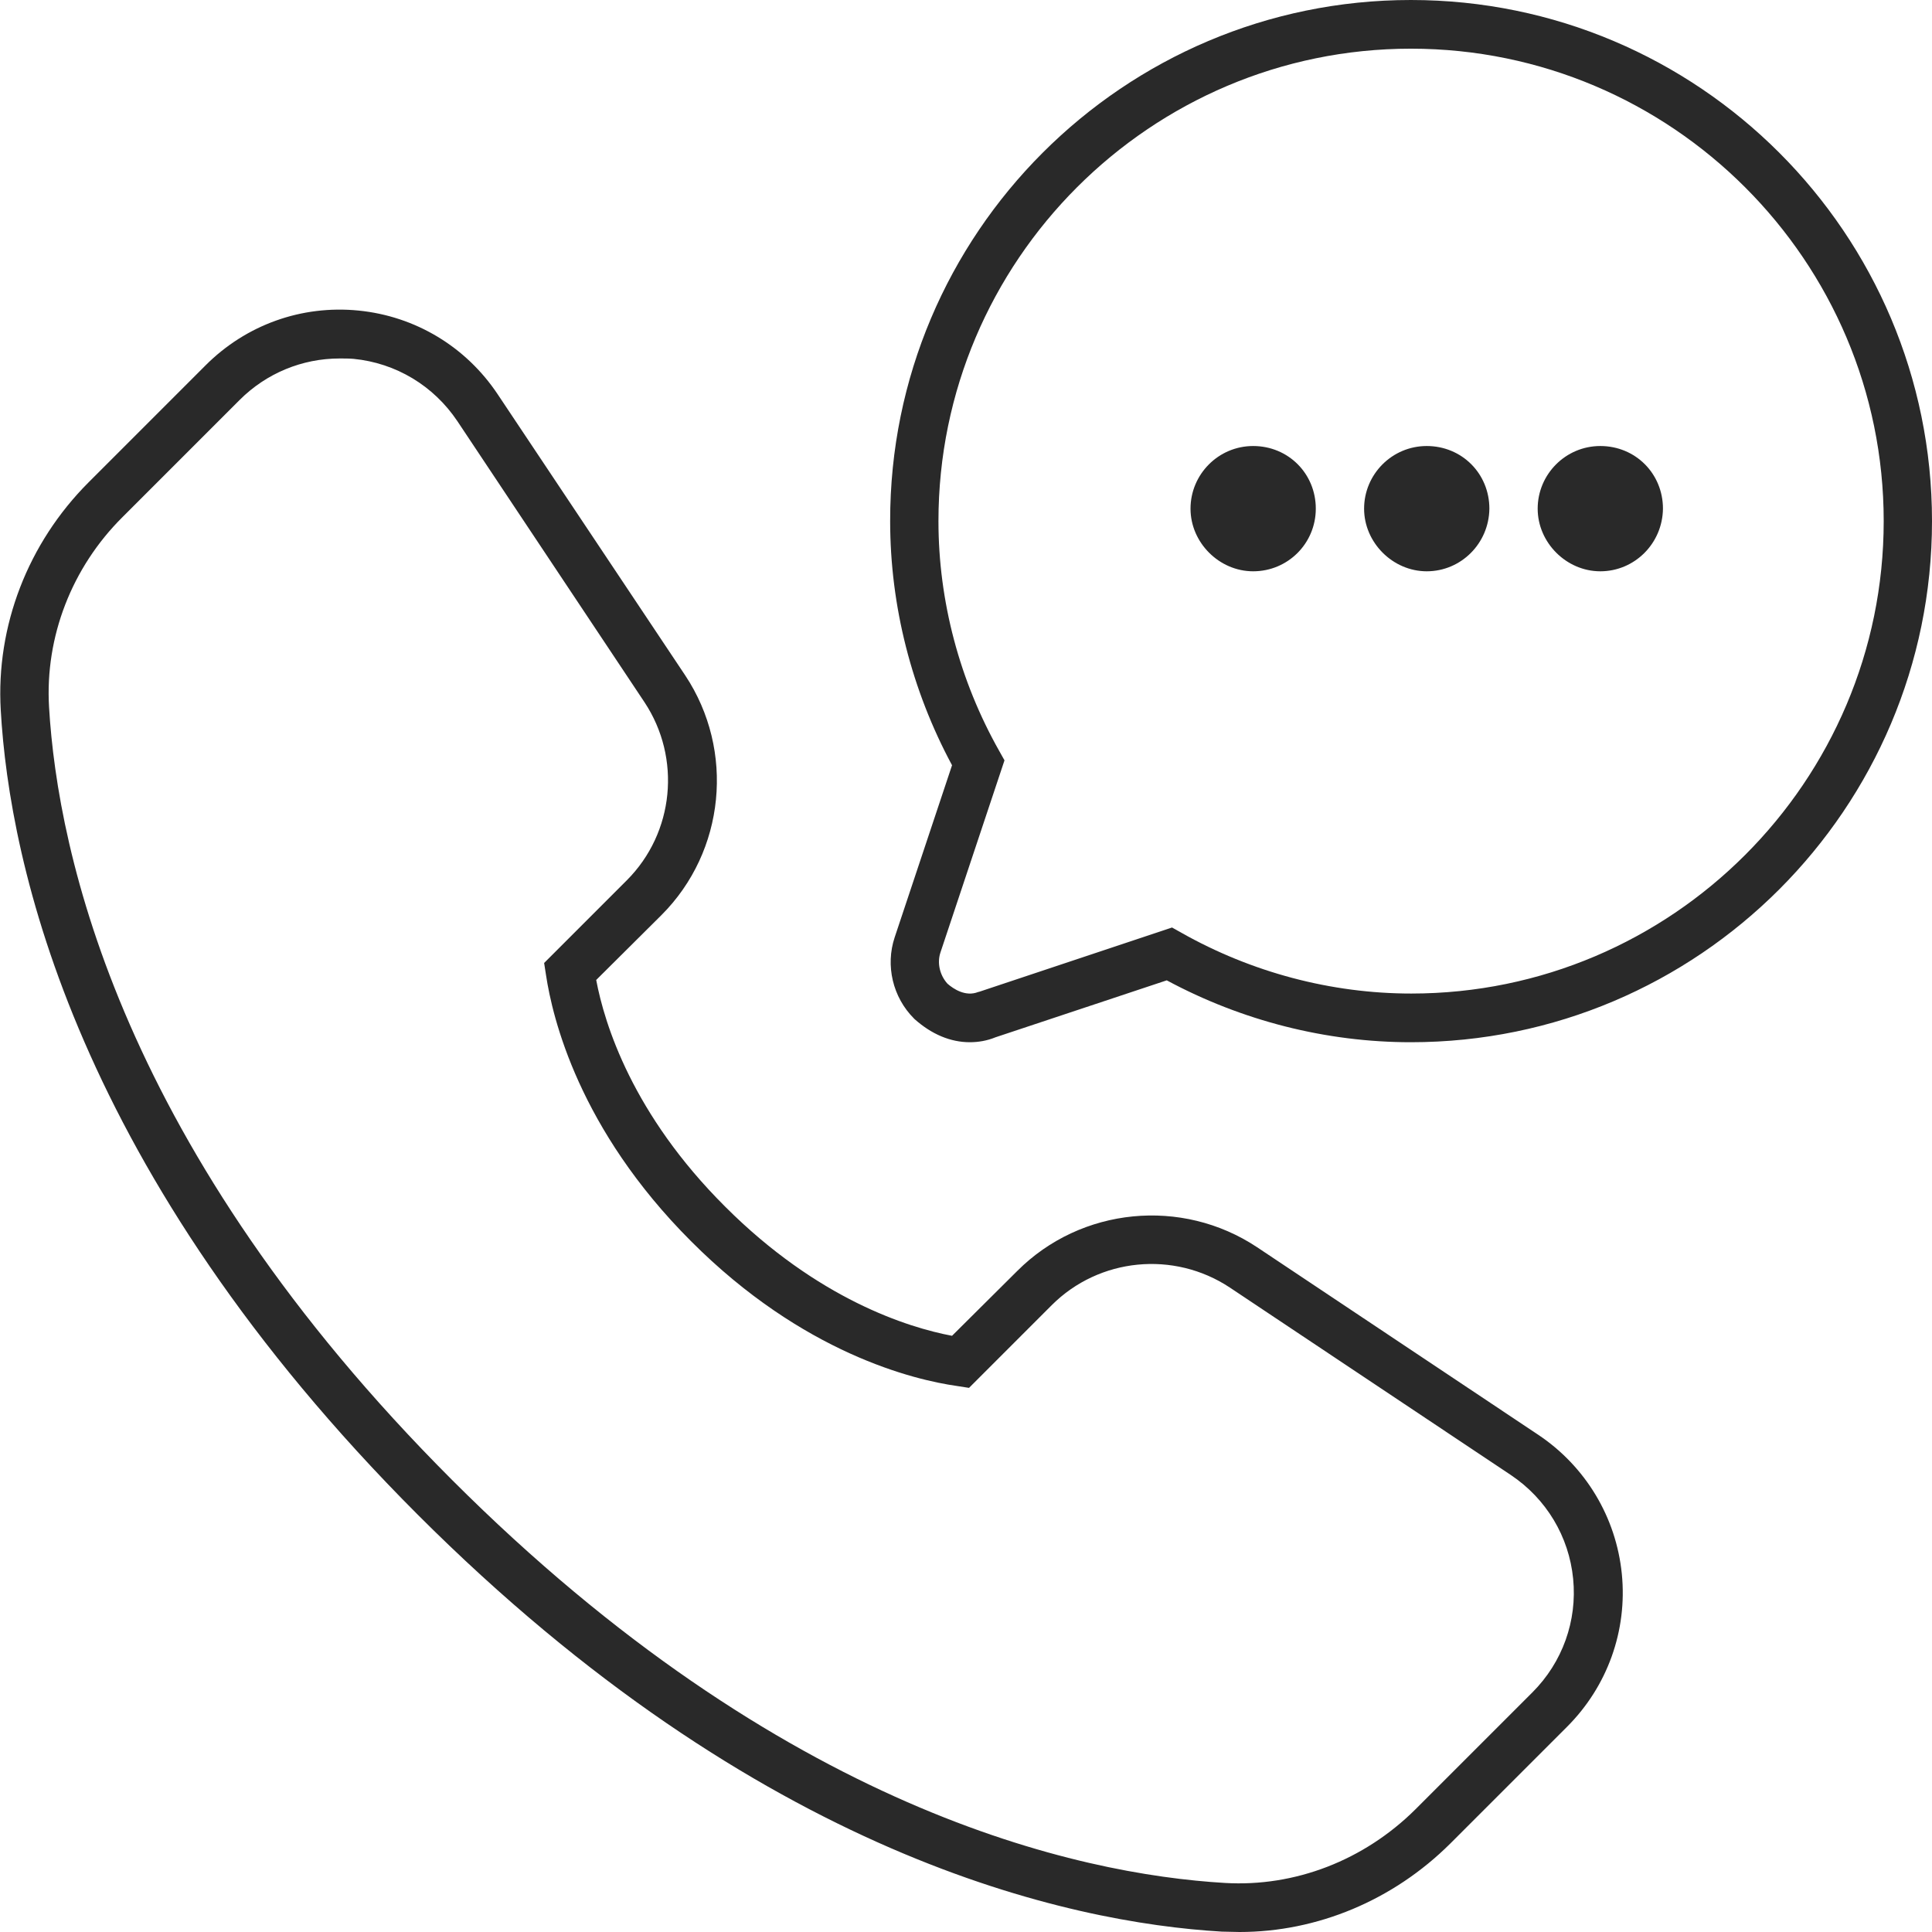
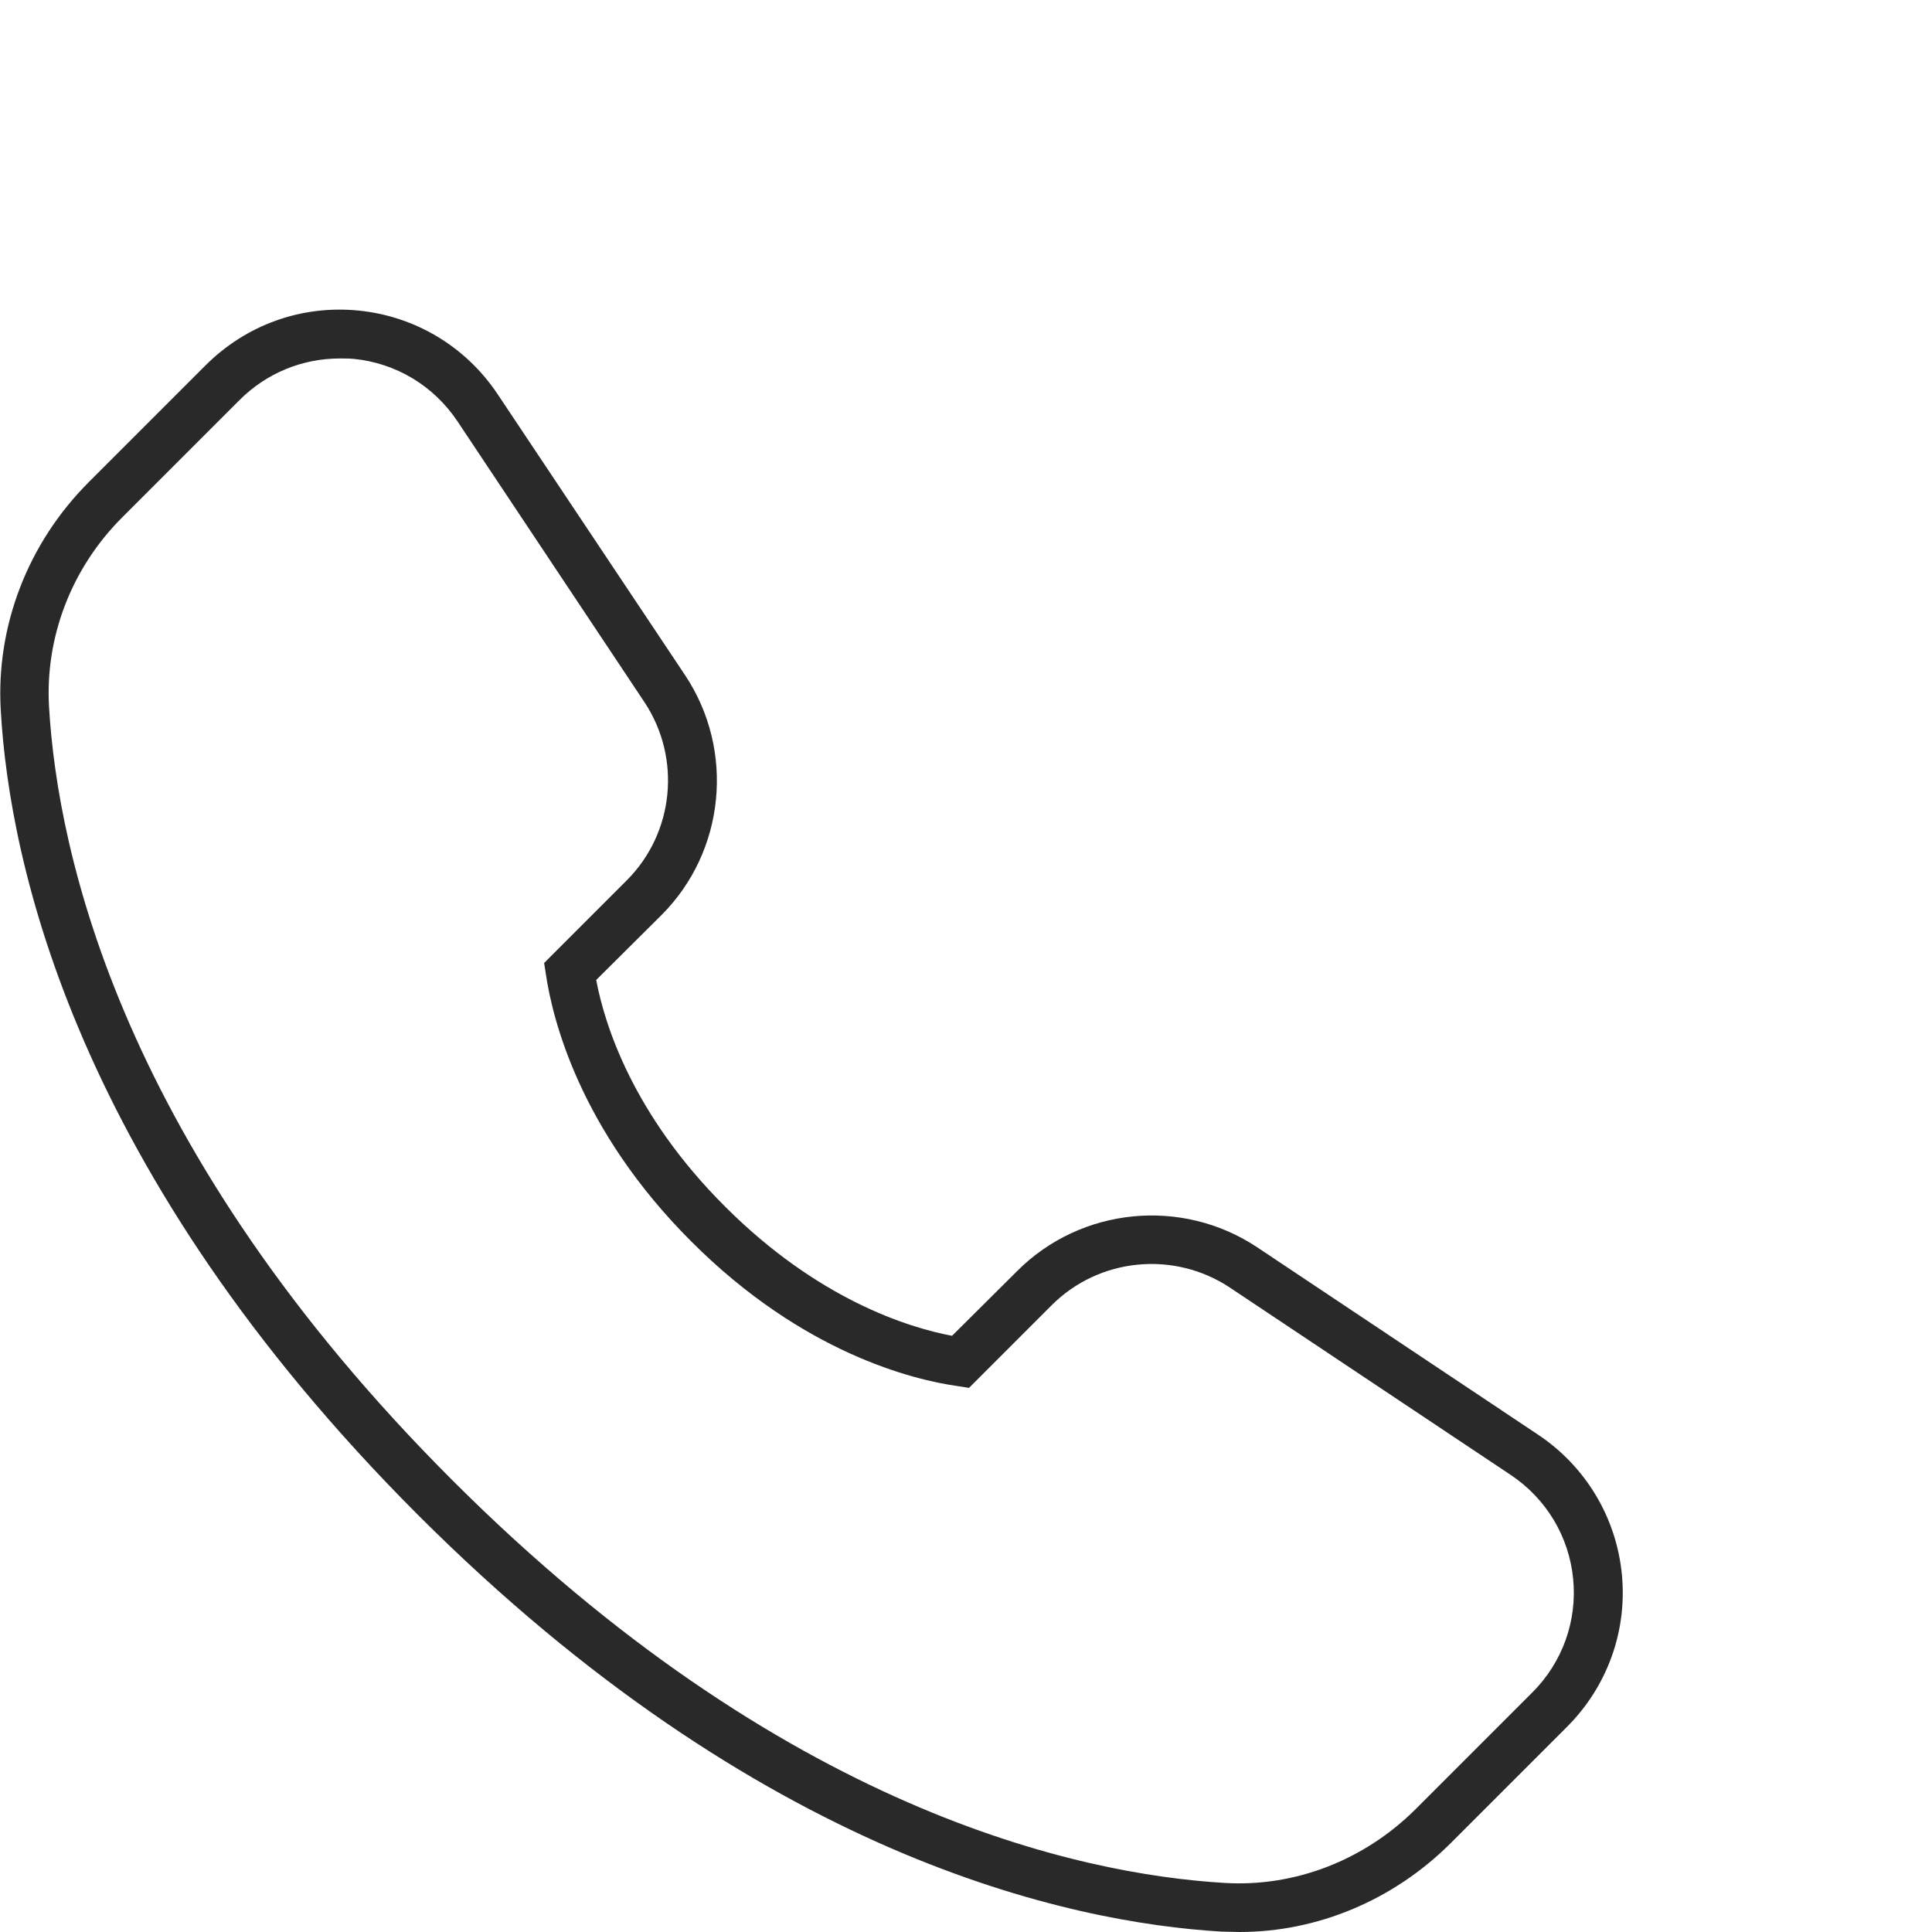
<svg xmlns="http://www.w3.org/2000/svg" version="1.1" id="Layer_1" x="0px" y="0px" viewBox="0 0 512 512" style="enable-background:new 0 0 512 512;" xml:space="preserve">
  <style type="text/css">
	.st0{fill:#292929;}
</style>
  <g>
    <g>
      <path class="st0" d="M328.5,512c-1.6,0-3.1-0.1-4.7-0.1c-40.7-2.4-122.5-19.9-213.1-110.5C20.1,310.7,2.5,228.9,0.2,188.2    c-1.3-22.3,7.2-44.3,23.3-60.4l31-31c10.7-10.7,25.4-16,40.5-14.5s28.5,9.6,36.9,22.2l49.7,74.5c13.2,19.9,10.6,46.6-6.3,63.5    L158,259.7c2.2,11.7,9.6,35.6,34.2,60.1c24.5,24.5,48.4,32,60.1,34.2l17.3-17.2c16.9-16.9,43.6-19.5,63.5-6.3l74.5,49.7    c12.6,8.4,20.7,21.9,22.2,36.9s-3.8,29.8-14.5,40.5l-31,31C369.2,503.6,349.1,512,328.5,512z M90,95c-9.9,0-19.4,3.9-26.5,11    l-31,31C19,150.4,11.9,168.8,13,187.4c2.3,38.9,19.2,117.2,106.8,204.8S285.7,496.7,324.6,499c18.6,1.1,36.9-6,50.5-19.5l31-31    c8-8,11.9-19,10.8-30.1c-1.1-11.2-7.1-21.2-16.5-27.5l-74.5-49.7c-14.8-9.8-34.6-7.9-47.2,4.7l-21.9,21.9l-3.2-0.5    c-11.3-1.6-40.8-8.6-70.5-38.4c-29.7-29.7-36.7-59.2-38.4-70.5l-0.5-3.2l21.9-21.9c12.6-12.6,14.5-32.4,4.7-47.2l-49.6-74.5    c-6.3-9.4-16.3-15.4-27.5-16.5C92.5,95,91.2,95,90,95z" />
    </g>
    <g>
-       <path class="st0" d="M257,276.2c-5.1,0-10.1-2.1-14.6-6.1l-0.2-0.2c-5.6-5.6-7.6-14-5.1-21.5l15.2-45.6    c-10.7-19.9-16.4-42.2-16.4-64.7C235.8,61.9,297.8,0,373.9,0C450.1,0,512,61.9,512,138.1c0,76.1-61.9,138.1-138.1,138.1    c-22.5,0-44.8-5.7-64.7-16.4l-45.4,15.1C261.6,275.8,259.3,276.2,257,276.2z M251.1,260.7c1.6,1.4,4.8,3.5,8.1,2.2l0.4-0.1l51-17    l2.5,1.4c18.6,10.5,39.7,16.1,60.9,16.1c69,0,125.2-56.2,125.2-125.2S443,12.9,373.9,12.9c-69,0-125.2,56.2-125.2,125.2    c0,21.2,5.6,42.3,16.1,60.9l1.4,2.5l-17,51C248.3,255.3,249.1,258.5,251.1,260.7z M424.1,151.4c-9,0-16.6-7.6-16.6-16.6    c0-9.1,7.4-16.6,16.6-16.6c9.3,0,16.6,7.3,16.6,16.6C440.6,144,433.2,151.4,424.1,151.4z M378.1,151.4c-9,0-16.6-7.6-16.6-16.6    c0-9.1,7.4-16.6,16.6-16.6c9.3,0,16.6,7.3,16.6,16.6C394.6,144,387.2,151.4,378.1,151.4z M332.1,151.4c-9,0-16.6-7.6-16.6-16.6    c0-9.1,7.4-16.6,16.6-16.6c9.3,0,16.6,7.3,16.6,16.6C348.7,144,341.3,151.4,332.1,151.4z" />
-     </g>
+       </g>
  </g>
</svg>